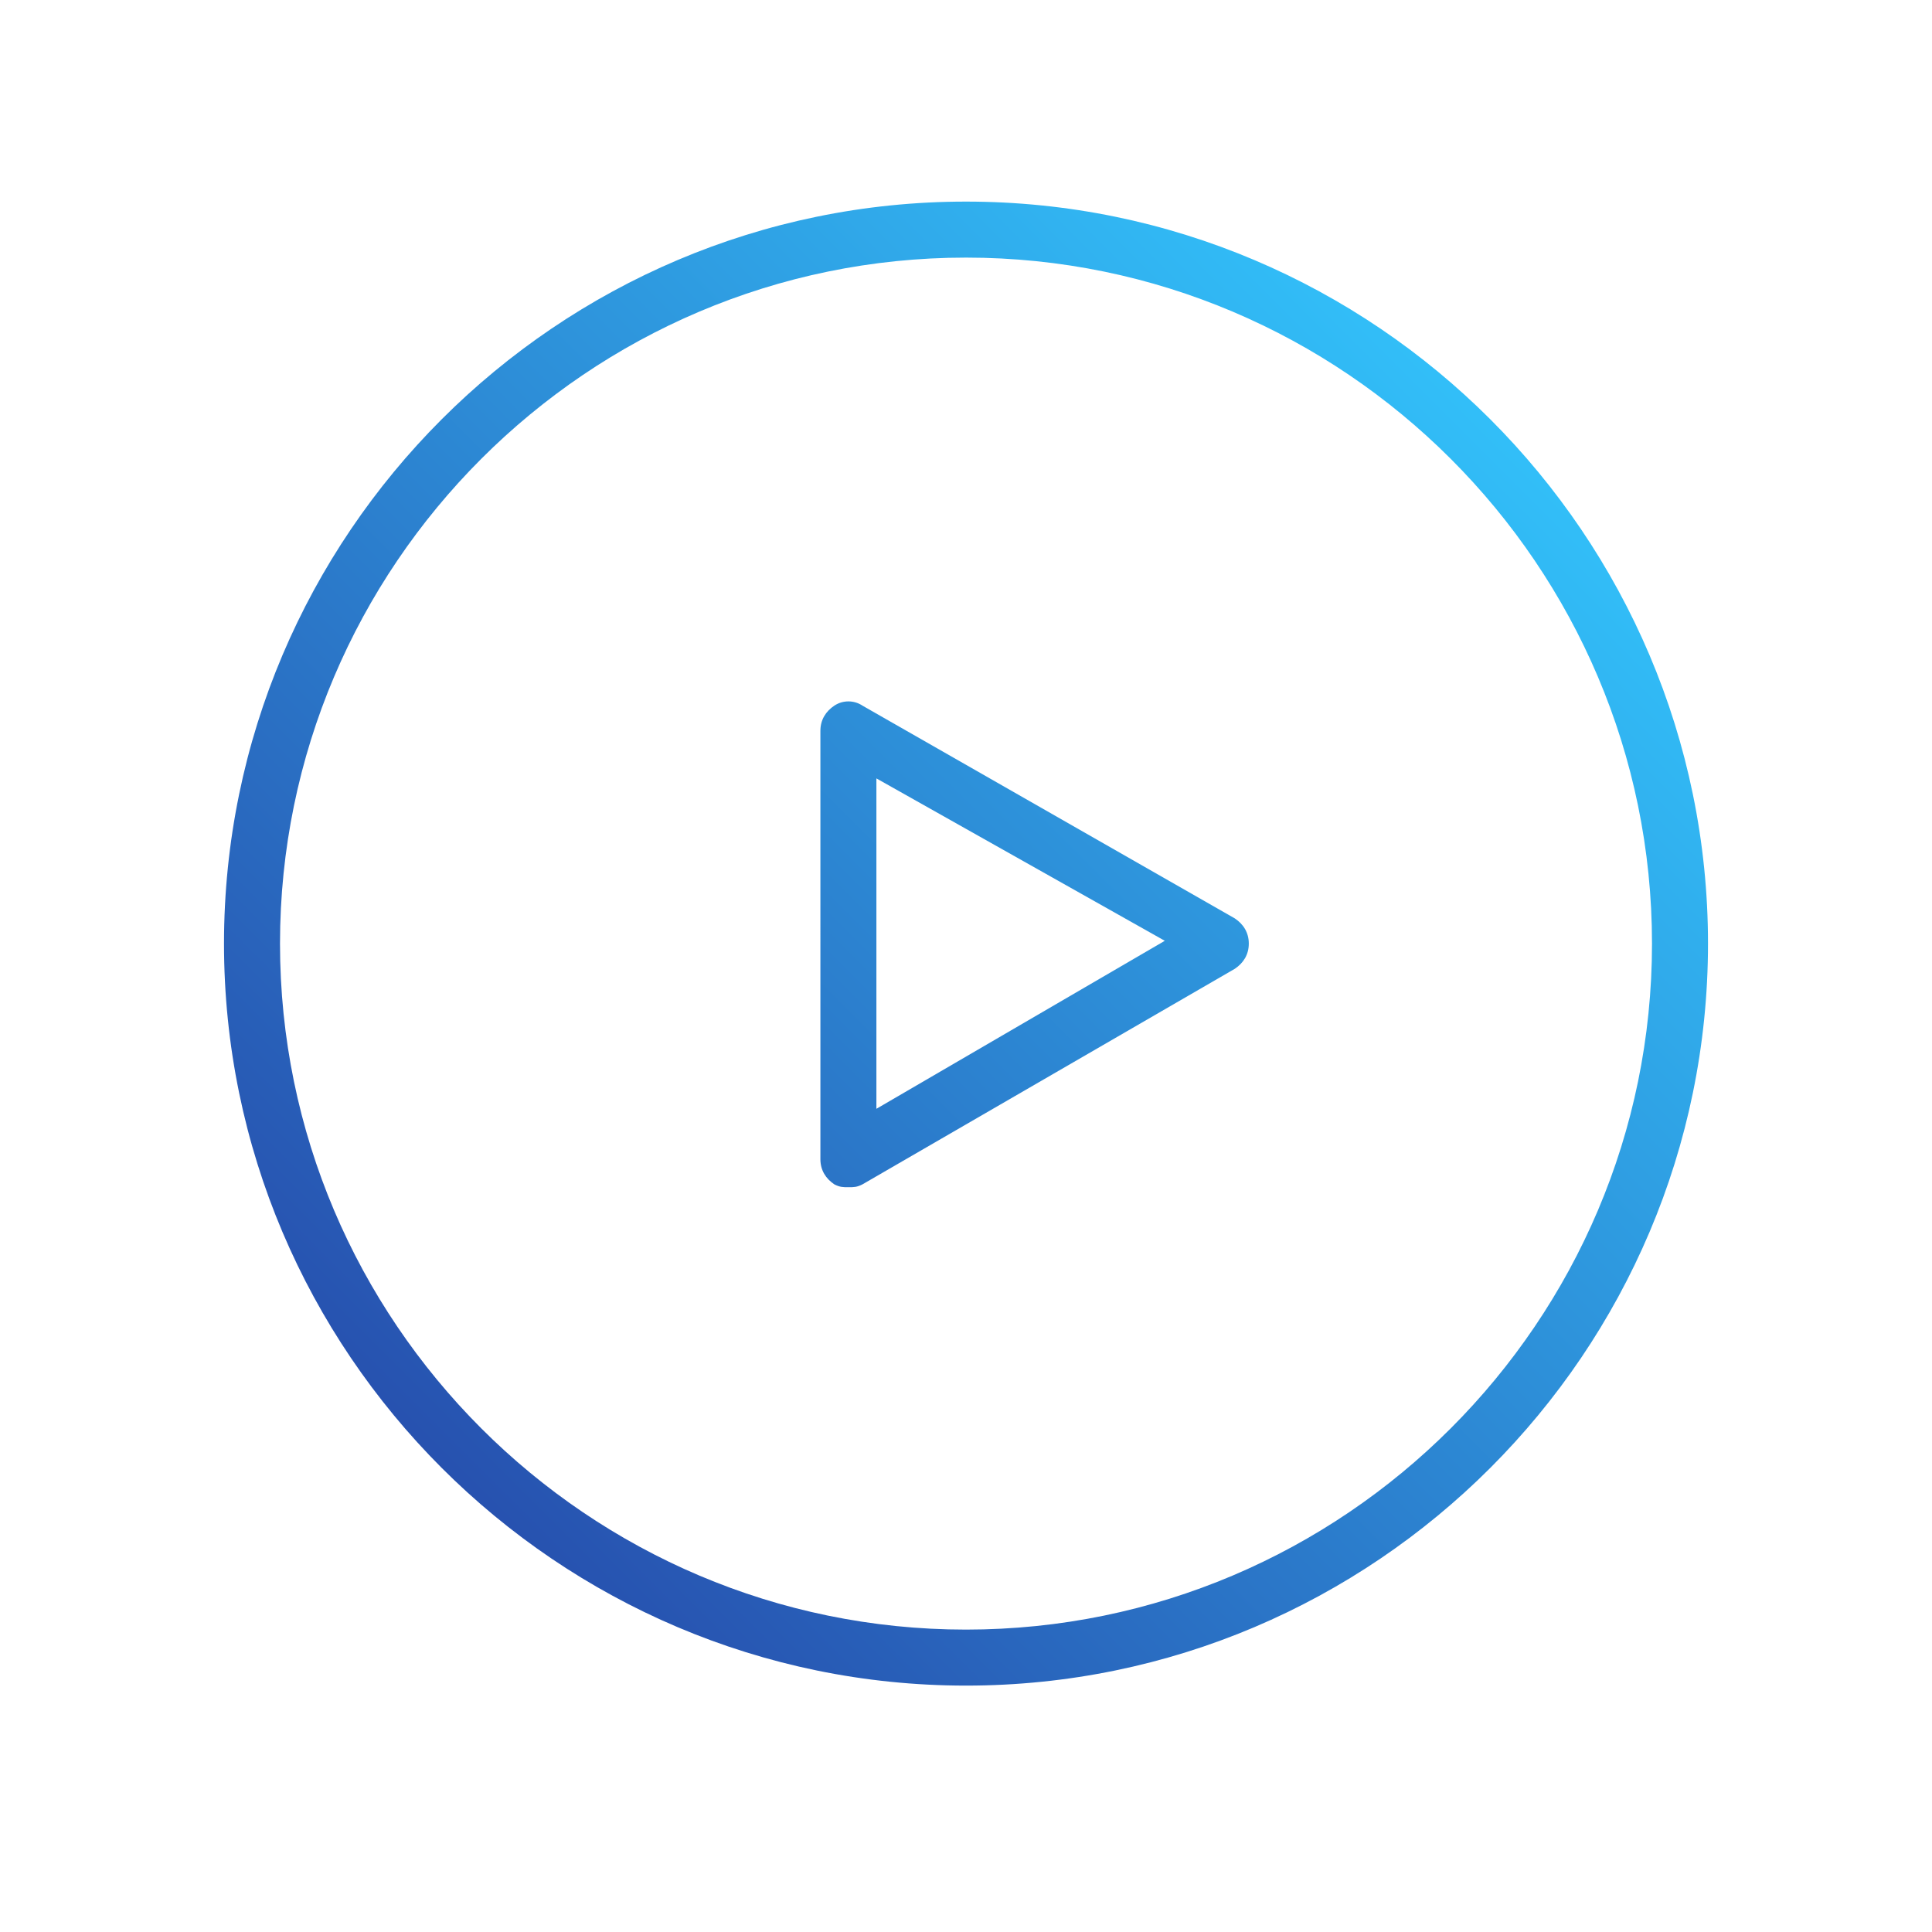
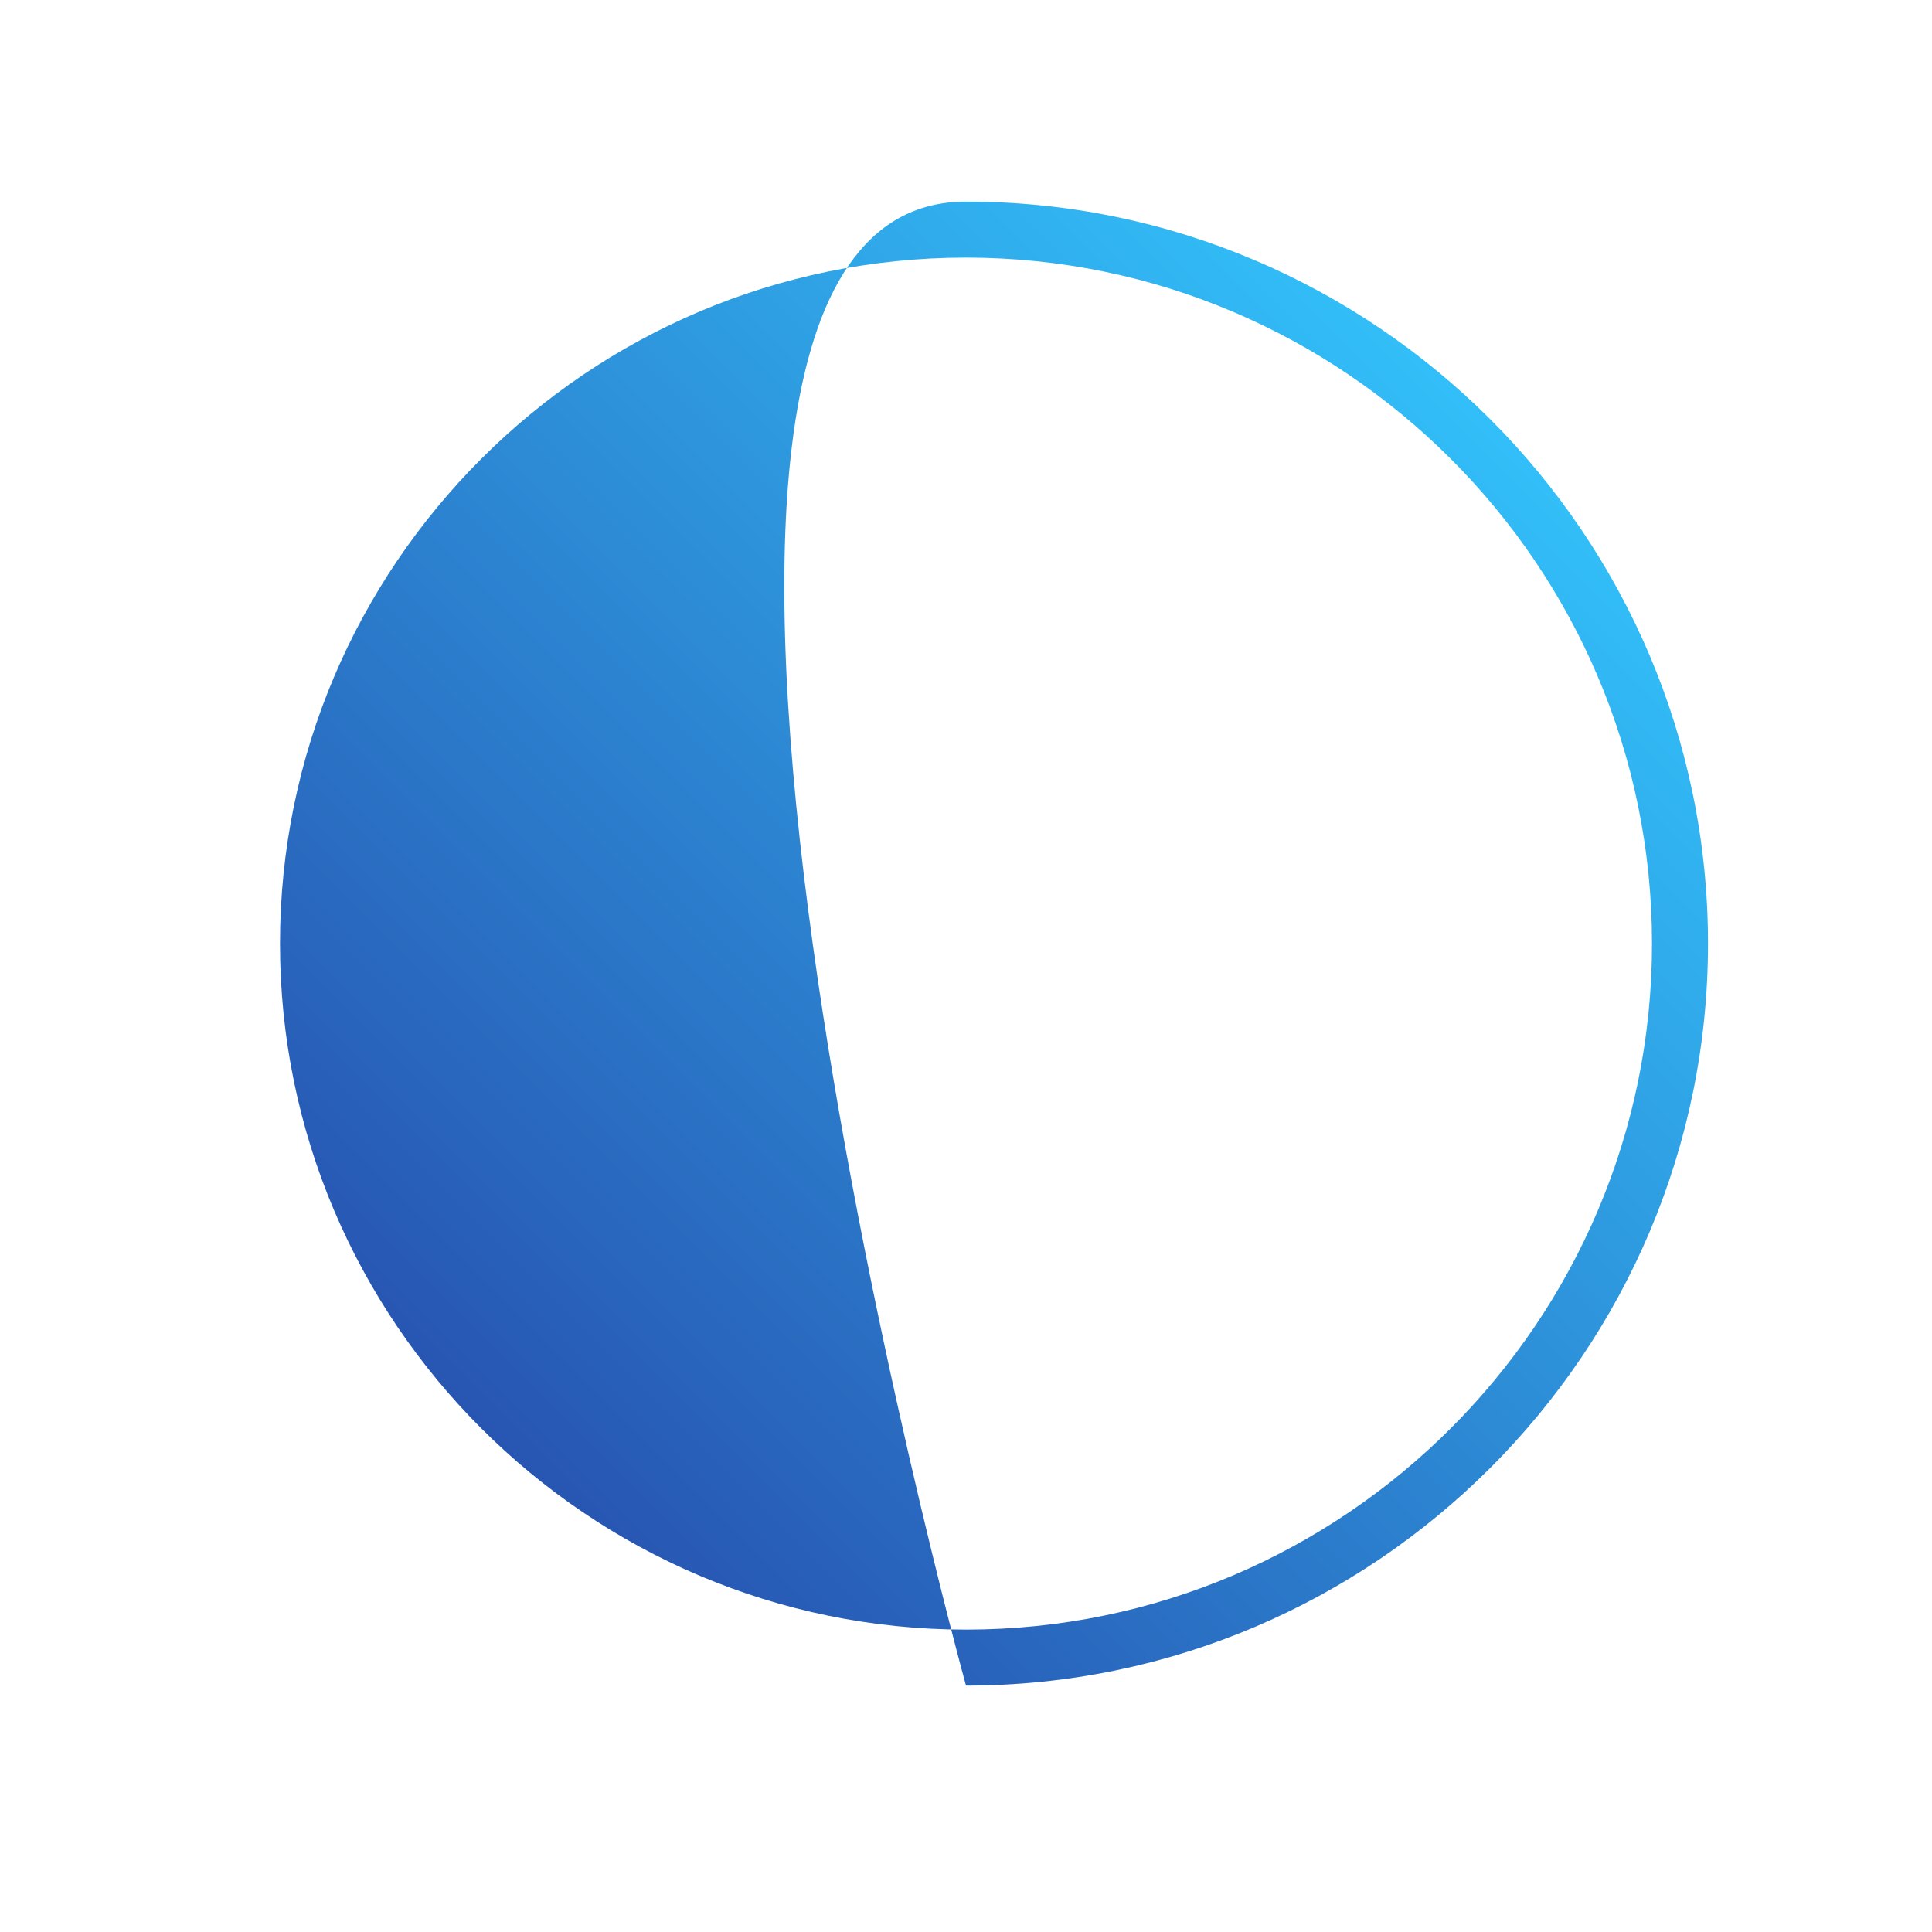
<svg xmlns="http://www.w3.org/2000/svg" baseProfile="basic" id="Layer_1" viewBox="0 0 69 69">
  <style>.st0{fill:url(#SVGID_1_)}.st1{fill:url(#SVGID_2_)}</style>
  <linearGradient id="SVGID_1_" gradientUnits="userSpaceOnUse" x1="15.6" y1="52.6" x2="53.713" y2="14.487">
    <stop offset="0" stop-color="#2751af" />
    <stop offset="1" stop-color="#32c0f9" />
  </linearGradient>
-   <path class="st0" d="M34.5 60.2C19.9 60.2 8 48.3 8 33.7S19.9 7.2 34.5 7.2 61 19.1 61 33.7 49.1 60.2 34.5 60.2zm0-51C21 9.2 10 20.2 10 33.7s11 24.5 24.5 24.5S59 47.2 59 33.7 48 9.2 34.5 9.2z" />
+   <path class="st0" d="M34.5 60.2S19.9 7.2 34.5 7.2 61 19.1 61 33.7 49.1 60.2 34.5 60.2zm0-51C21 9.2 10 20.2 10 33.7s11 24.5 24.5 24.5S59 47.2 59 33.7 48 9.2 34.5 9.2z" />
  <g>
    <linearGradient id="SVGID_2_" gradientUnits="userSpaceOnUse" x1="14.925" y1="51.925" x2="53.038" y2="13.812">
      <stop offset="0" stop-color="#2751af" />
      <stop offset="1" stop-color="#32c0f9" />
    </linearGradient>
-     <path class="st1" d="M30.3 42.4c-.2 0-.3 0-.5-.1-.3-.2-.5-.5-.5-.9V26.1c0-.4.2-.7.5-.9.3-.2.7-.2 1 0l13.3 7.6c.3.2.5.5.5.9s-.2.7-.5.9l-13.3 7.7c-.2.1-.3.1-.5.1zm1-14.6v11.8l10.3-6-10.3-5.8z" />
  </g>
</svg>